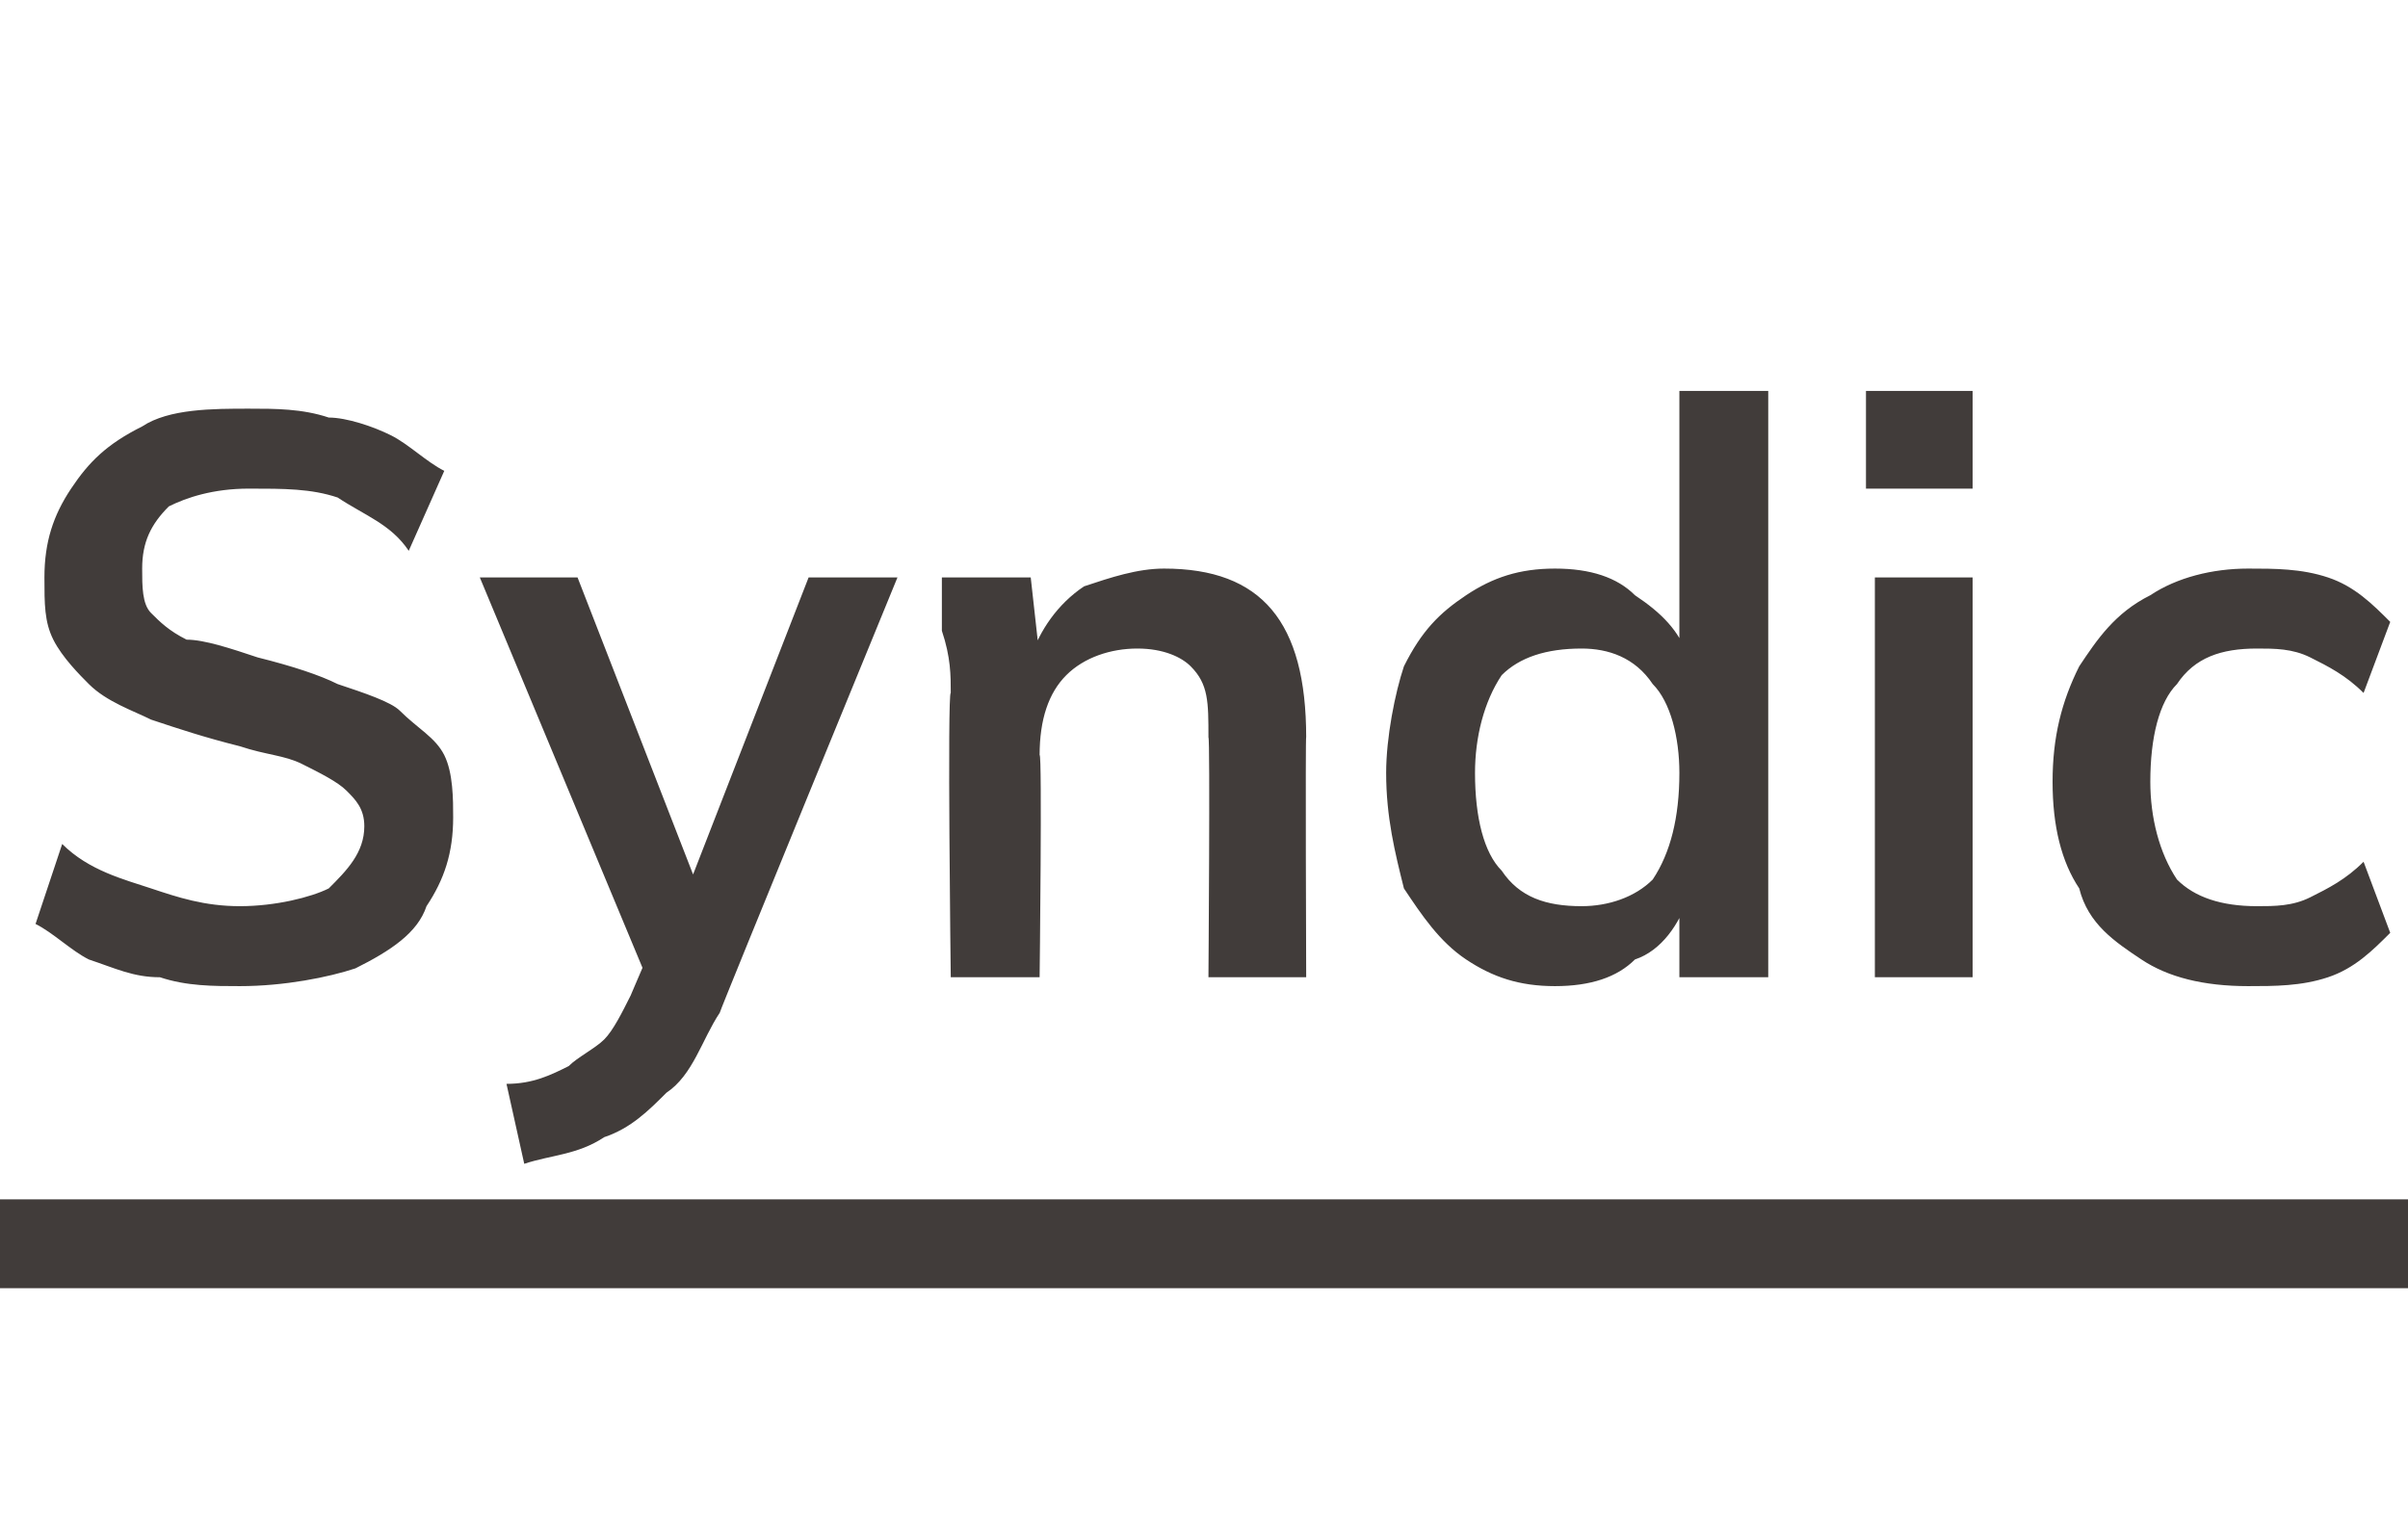
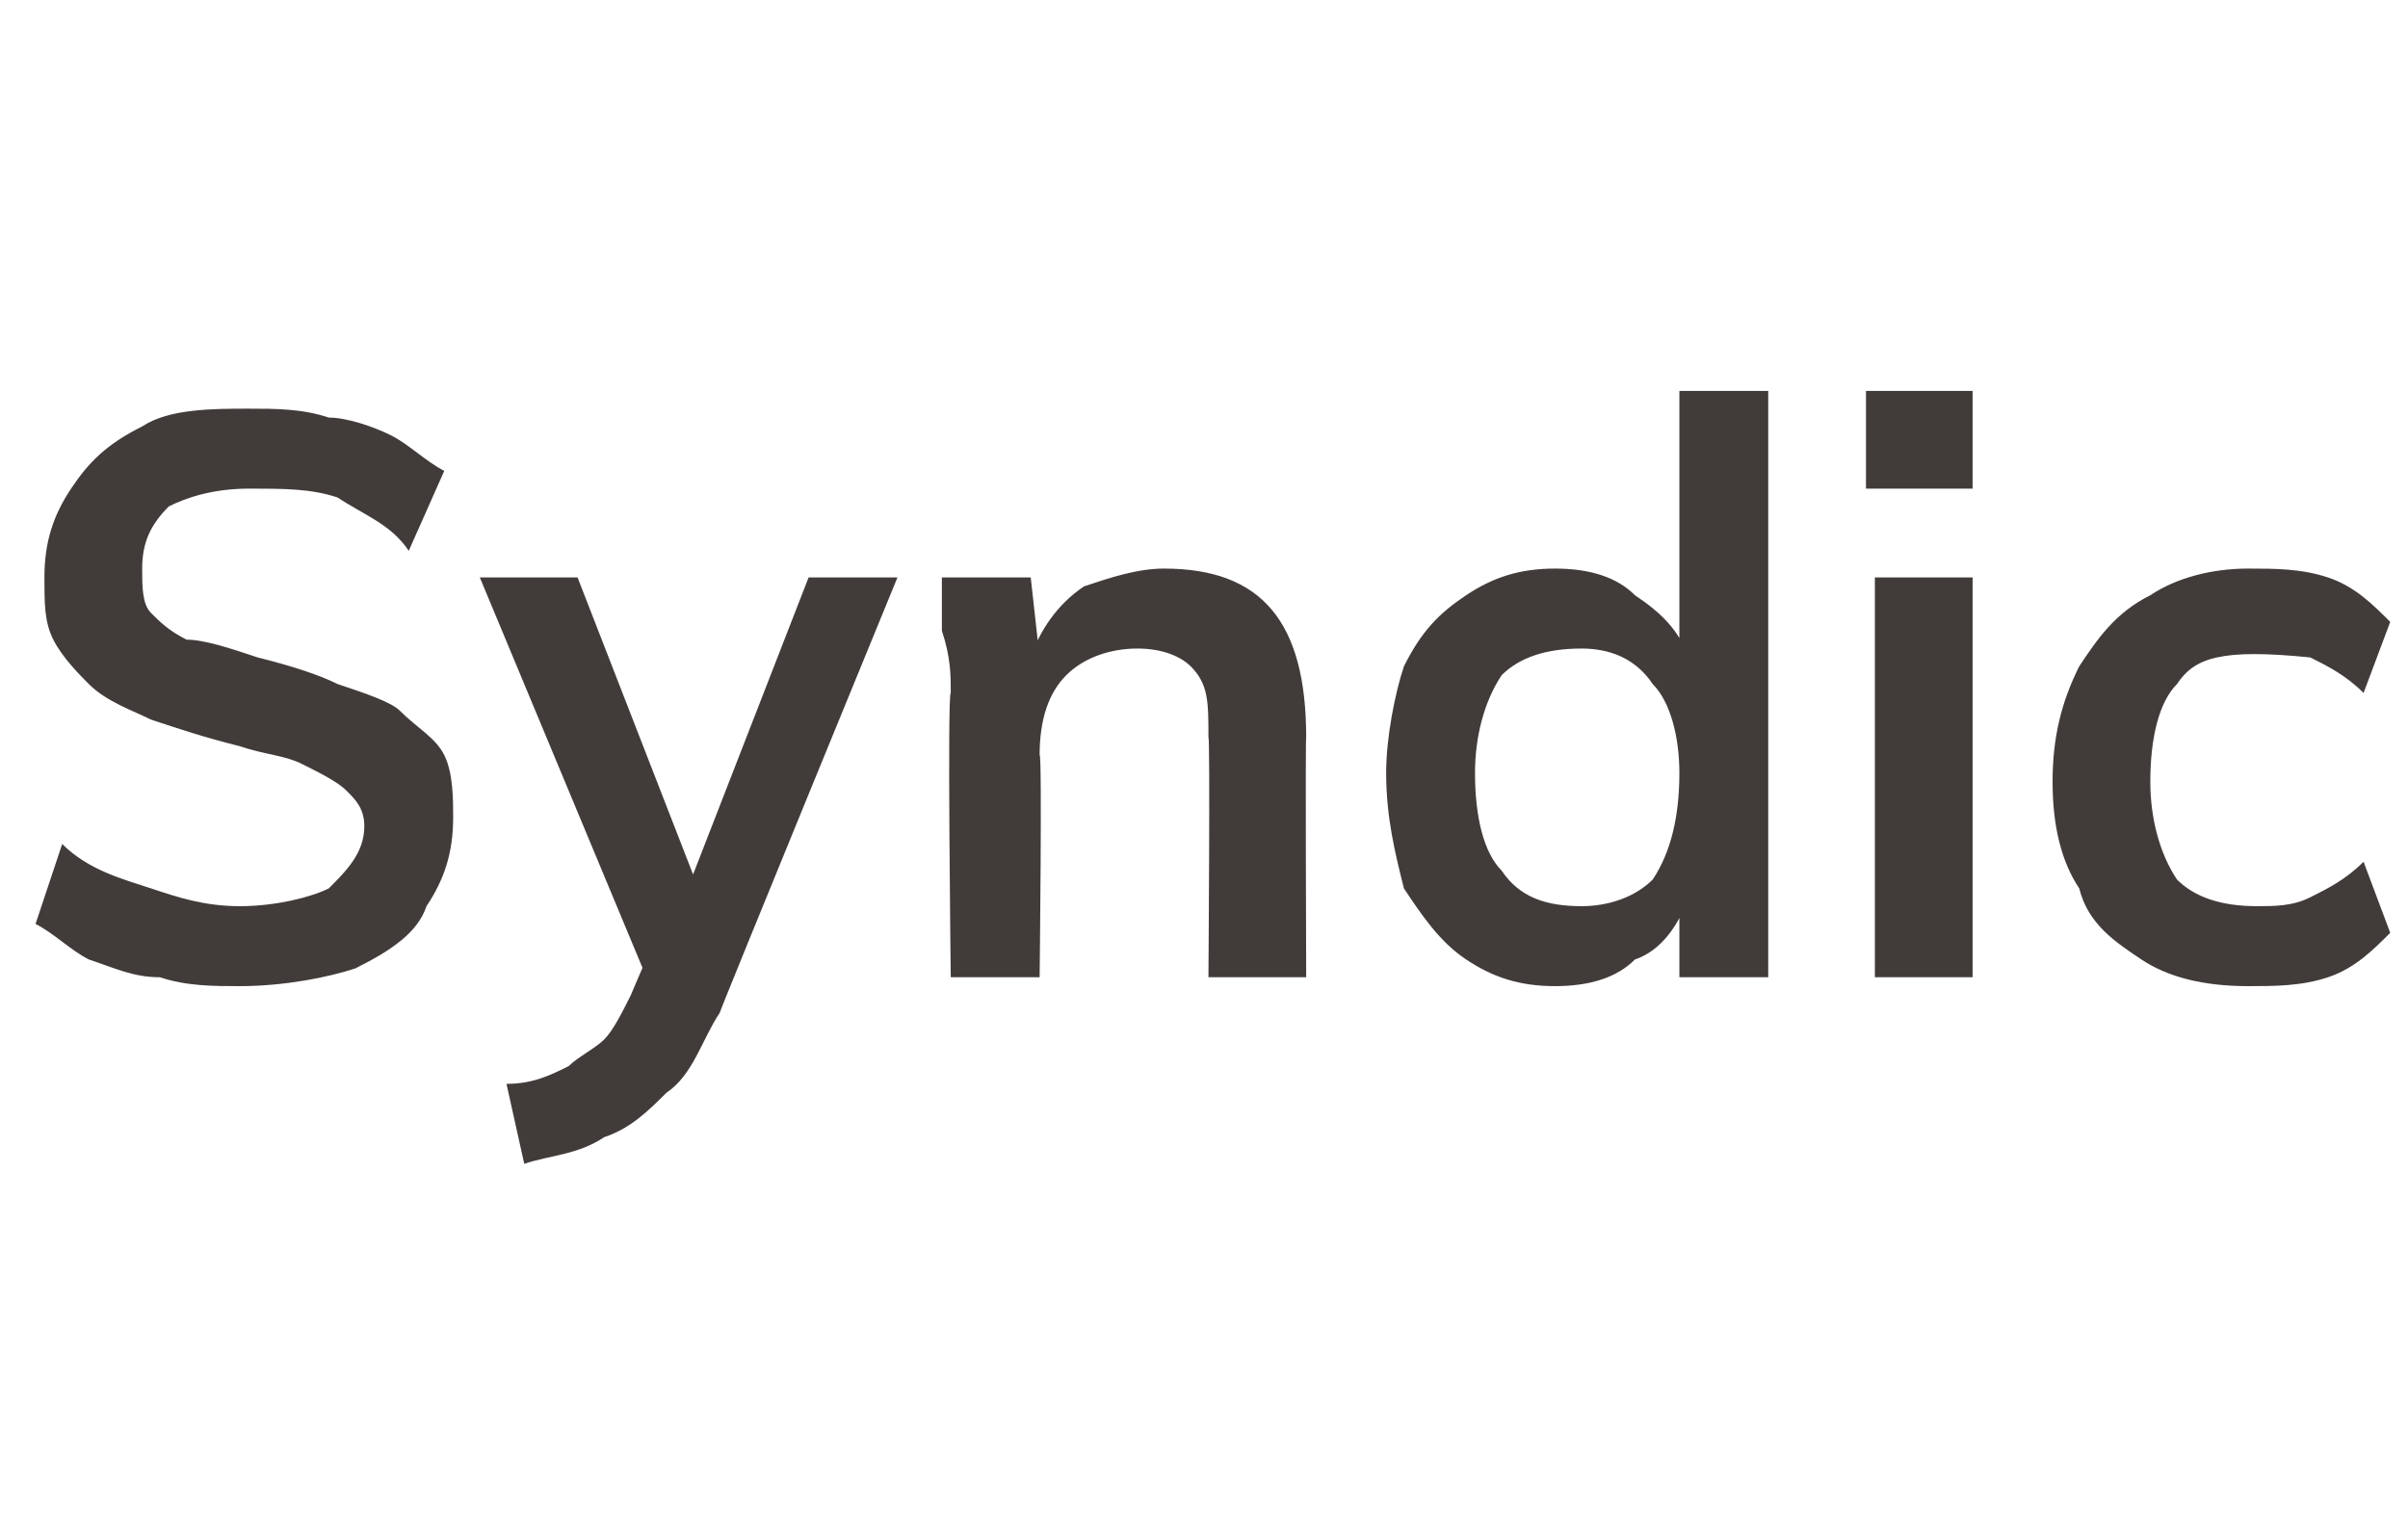
<svg xmlns="http://www.w3.org/2000/svg" version="1.1" width="27.1px" height="17.3px" viewBox="0 -2 27.1 17.3" style="top:-2px">
  <desc>Syndic</desc>
  <defs />
  <g class="svg-textframe-underlines">
-     <rect class="svg-underline" x="0" y="11.5" width="27.1" height="1" style="fill:#413c3a;" />
-   </g>
+     </g>
  <g id="Polygon82832">
-     <path d="M 2.7 9.1 C 2.4 9.1 2.1 9.1 1.8 9 C 1.5 9 1.3 8.9 1 8.8 C 0.8 8.7 0.6 8.5 0.4 8.4 C 0.4 8.4 0.7 7.5 0.7 7.5 C 1 7.8 1.4 7.9 1.7 8 C 2 8.1 2.3 8.2 2.7 8.2 C 3.1 8.2 3.5 8.1 3.7 8 C 3.9 7.8 4.1 7.6 4.1 7.3 C 4.1 7.1 4 7 3.9 6.9 C 3.8 6.8 3.6 6.7 3.4 6.6 C 3.2 6.5 3 6.5 2.7 6.4 C 2.3 6.3 2 6.2 1.7 6.1 C 1.5 6 1.2 5.9 1 5.7 C 0.9 5.6 0.7 5.4 0.6 5.2 C 0.5 5 0.5 4.8 0.5 4.5 C 0.5 4.1 0.6 3.8 0.8 3.5 C 1 3.2 1.2 3 1.6 2.8 C 1.9 2.6 2.4 2.6 2.8 2.6 C 3.1 2.6 3.4 2.6 3.7 2.7 C 3.9 2.7 4.2 2.8 4.4 2.9 C 4.6 3 4.8 3.2 5 3.3 C 5 3.3 4.6 4.2 4.6 4.2 C 4.4 3.9 4.1 3.8 3.8 3.6 C 3.5 3.5 3.2 3.5 2.8 3.5 C 2.4 3.5 2.1 3.6 1.9 3.7 C 1.7 3.9 1.6 4.1 1.6 4.4 C 1.6 4.6 1.6 4.8 1.7 4.9 C 1.8 5 1.9 5.1 2.1 5.2 C 2.3 5.2 2.6 5.3 2.9 5.4 C 3.3 5.5 3.6 5.6 3.8 5.7 C 4.1 5.8 4.4 5.9 4.5 6 C 4.7 6.2 4.9 6.3 5 6.5 C 5.1 6.7 5.1 7 5.1 7.2 C 5.1 7.6 5 7.9 4.8 8.2 C 4.7 8.5 4.4 8.7 4 8.9 C 3.7 9 3.2 9.1 2.7 9.1 Z M 5.9 11.1 C 5.9 11.1 5.7 10.2 5.7 10.2 C 6 10.2 6.2 10.1 6.4 10 C 6.5 9.9 6.7 9.8 6.8 9.7 C 6.9 9.6 7 9.4 7.1 9.2 C 7.09 9.22 7.4 8.5 7.4 8.5 L 7.7 8.1 L 9.1 4.5 L 10.1 4.5 C 10.1 4.5 8.11 9.35 8.1 9.4 C 7.9 9.7 7.8 10.1 7.5 10.3 C 7.3 10.5 7.1 10.7 6.8 10.8 C 6.5 11 6.2 11 5.9 11.1 Z M 7.4 9.3 L 5.4 4.5 L 6.5 4.5 L 7.9 8.1 L 7.4 9.3 Z M 10.7 9 C 10.7 9 10.66 5.79 10.7 5.8 C 10.7 5.6 10.7 5.4 10.6 5.1 C 10.6 4.9 10.6 4.7 10.6 4.5 C 10.59 4.5 11.6 4.5 11.6 4.5 L 11.7 5.4 C 11.7 5.4 11.6 5.43 11.6 5.4 C 11.7 5.1 11.9 4.8 12.2 4.6 C 12.5 4.5 12.8 4.4 13.1 4.4 C 14.2 4.4 14.7 5 14.7 6.3 C 14.69 6.25 14.7 9 14.7 9 L 13.6 9 C 13.6 9 13.62 6.3 13.6 6.3 C 13.6 5.9 13.6 5.7 13.4 5.5 C 13.3 5.4 13.1 5.3 12.8 5.3 C 12.5 5.3 12.2 5.4 12 5.6 C 11.8 5.8 11.7 6.1 11.7 6.5 C 11.73 6.47 11.7 9 11.7 9 L 10.7 9 Z M 19.9 9 L 18.9 9 L 18.9 7.9 C 18.9 7.9 19 8.05 19 8.1 C 18.9 8.4 18.7 8.7 18.4 8.8 C 18.2 9 17.9 9.1 17.5 9.1 C 17.1 9.1 16.8 9 16.5 8.8 C 16.2 8.6 16 8.3 15.8 8 C 15.7 7.6 15.6 7.2 15.6 6.7 C 15.6 6.3 15.7 5.8 15.8 5.5 C 16 5.1 16.2 4.9 16.5 4.7 C 16.8 4.5 17.1 4.4 17.5 4.4 C 17.9 4.4 18.2 4.5 18.4 4.7 C 18.7 4.9 18.9 5.1 19 5.4 C 19 5.44 18.9 5.6 18.9 5.6 L 18.9 2.4 L 19.9 2.4 L 19.9 9 Z M 17.8 8.2 C 18.1 8.2 18.4 8.1 18.6 7.9 C 18.8 7.6 18.9 7.2 18.9 6.7 C 18.9 6.3 18.8 5.9 18.6 5.7 C 18.4 5.4 18.1 5.3 17.8 5.3 C 17.4 5.3 17.1 5.4 16.9 5.6 C 16.7 5.9 16.6 6.3 16.6 6.7 C 16.6 7.2 16.7 7.6 16.9 7.8 C 17.1 8.1 17.4 8.2 17.8 8.2 Z M 21.1 9 L 21.1 4.5 L 22.2 4.5 L 22.2 9 L 21.1 9 Z M 21 2.4 L 22.2 2.4 L 22.2 3.5 L 21 3.5 L 21 2.4 Z M 25.3 9.1 C 24.8 9.1 24.4 9 24.1 8.8 C 23.8 8.6 23.5 8.4 23.4 8 C 23.2 7.7 23.1 7.3 23.1 6.8 C 23.1 6.3 23.2 5.9 23.4 5.5 C 23.6 5.2 23.8 4.9 24.2 4.7 C 24.5 4.5 24.9 4.4 25.3 4.4 C 25.6 4.4 25.9 4.4 26.2 4.5 C 26.5 4.6 26.7 4.8 26.9 5 C 26.9 5 26.6 5.8 26.6 5.8 C 26.4 5.6 26.2 5.5 26 5.4 C 25.8 5.3 25.6 5.3 25.4 5.3 C 25 5.3 24.7 5.4 24.5 5.7 C 24.3 5.9 24.2 6.3 24.2 6.8 C 24.2 7.2 24.3 7.6 24.5 7.9 C 24.7 8.1 25 8.2 25.4 8.2 C 25.6 8.2 25.8 8.2 26 8.1 C 26.2 8 26.4 7.9 26.6 7.7 C 26.6 7.7 26.9 8.5 26.9 8.5 C 26.7 8.7 26.5 8.9 26.2 9 C 25.9 9.1 25.6 9.1 25.3 9.1 Z " stroke="none" fill="#413c3a" />
+     <path d="M 2.7 9.1 C 2.4 9.1 2.1 9.1 1.8 9 C 1.5 9 1.3 8.9 1 8.8 C 0.8 8.7 0.6 8.5 0.4 8.4 C 0.4 8.4 0.7 7.5 0.7 7.5 C 1 7.8 1.4 7.9 1.7 8 C 2 8.1 2.3 8.2 2.7 8.2 C 3.1 8.2 3.5 8.1 3.7 8 C 3.9 7.8 4.1 7.6 4.1 7.3 C 4.1 7.1 4 7 3.9 6.9 C 3.8 6.8 3.6 6.7 3.4 6.6 C 3.2 6.5 3 6.5 2.7 6.4 C 2.3 6.3 2 6.2 1.7 6.1 C 1.5 6 1.2 5.9 1 5.7 C 0.9 5.6 0.7 5.4 0.6 5.2 C 0.5 5 0.5 4.8 0.5 4.5 C 0.5 4.1 0.6 3.8 0.8 3.5 C 1 3.2 1.2 3 1.6 2.8 C 1.9 2.6 2.4 2.6 2.8 2.6 C 3.1 2.6 3.4 2.6 3.7 2.7 C 3.9 2.7 4.2 2.8 4.4 2.9 C 4.6 3 4.8 3.2 5 3.3 C 5 3.3 4.6 4.2 4.6 4.2 C 4.4 3.9 4.1 3.8 3.8 3.6 C 3.5 3.5 3.2 3.5 2.8 3.5 C 2.4 3.5 2.1 3.6 1.9 3.7 C 1.7 3.9 1.6 4.1 1.6 4.4 C 1.6 4.6 1.6 4.8 1.7 4.9 C 1.8 5 1.9 5.1 2.1 5.2 C 2.3 5.2 2.6 5.3 2.9 5.4 C 3.3 5.5 3.6 5.6 3.8 5.7 C 4.1 5.8 4.4 5.9 4.5 6 C 4.7 6.2 4.9 6.3 5 6.5 C 5.1 6.7 5.1 7 5.1 7.2 C 5.1 7.6 5 7.9 4.8 8.2 C 4.7 8.5 4.4 8.7 4 8.9 C 3.7 9 3.2 9.1 2.7 9.1 Z M 5.9 11.1 C 5.9 11.1 5.7 10.2 5.7 10.2 C 6 10.2 6.2 10.1 6.4 10 C 6.5 9.9 6.7 9.8 6.8 9.7 C 6.9 9.6 7 9.4 7.1 9.2 C 7.09 9.22 7.4 8.5 7.4 8.5 L 7.7 8.1 L 9.1 4.5 L 10.1 4.5 C 10.1 4.5 8.11 9.35 8.1 9.4 C 7.9 9.7 7.8 10.1 7.5 10.3 C 7.3 10.5 7.1 10.7 6.8 10.8 C 6.5 11 6.2 11 5.9 11.1 Z M 7.4 9.3 L 5.4 4.5 L 6.5 4.5 L 7.9 8.1 L 7.4 9.3 Z M 10.7 9 C 10.7 9 10.66 5.79 10.7 5.8 C 10.7 5.6 10.7 5.4 10.6 5.1 C 10.6 4.9 10.6 4.7 10.6 4.5 C 10.59 4.5 11.6 4.5 11.6 4.5 L 11.7 5.4 C 11.7 5.4 11.6 5.43 11.6 5.4 C 11.7 5.1 11.9 4.8 12.2 4.6 C 12.5 4.5 12.8 4.4 13.1 4.4 C 14.2 4.4 14.7 5 14.7 6.3 C 14.69 6.25 14.7 9 14.7 9 L 13.6 9 C 13.6 9 13.62 6.3 13.6 6.3 C 13.6 5.9 13.6 5.7 13.4 5.5 C 13.3 5.4 13.1 5.3 12.8 5.3 C 12.5 5.3 12.2 5.4 12 5.6 C 11.8 5.8 11.7 6.1 11.7 6.5 C 11.73 6.47 11.7 9 11.7 9 L 10.7 9 Z M 19.9 9 L 18.9 9 L 18.9 7.9 C 18.9 7.9 19 8.05 19 8.1 C 18.9 8.4 18.7 8.7 18.4 8.8 C 18.2 9 17.9 9.1 17.5 9.1 C 17.1 9.1 16.8 9 16.5 8.8 C 16.2 8.6 16 8.3 15.8 8 C 15.7 7.6 15.6 7.2 15.6 6.7 C 15.6 6.3 15.7 5.8 15.8 5.5 C 16 5.1 16.2 4.9 16.5 4.7 C 16.8 4.5 17.1 4.4 17.5 4.4 C 17.9 4.4 18.2 4.5 18.4 4.7 C 18.7 4.9 18.9 5.1 19 5.4 C 19 5.44 18.9 5.6 18.9 5.6 L 18.9 2.4 L 19.9 2.4 L 19.9 9 Z M 17.8 8.2 C 18.1 8.2 18.4 8.1 18.6 7.9 C 18.8 7.6 18.9 7.2 18.9 6.7 C 18.9 6.3 18.8 5.9 18.6 5.7 C 18.4 5.4 18.1 5.3 17.8 5.3 C 17.4 5.3 17.1 5.4 16.9 5.6 C 16.7 5.9 16.6 6.3 16.6 6.7 C 16.6 7.2 16.7 7.6 16.9 7.8 C 17.1 8.1 17.4 8.2 17.8 8.2 Z M 21.1 9 L 21.1 4.5 L 22.2 4.5 L 22.2 9 L 21.1 9 Z M 21 2.4 L 22.2 2.4 L 22.2 3.5 L 21 3.5 L 21 2.4 Z M 25.3 9.1 C 24.8 9.1 24.4 9 24.1 8.8 C 23.8 8.6 23.5 8.4 23.4 8 C 23.2 7.7 23.1 7.3 23.1 6.8 C 23.1 6.3 23.2 5.9 23.4 5.5 C 23.6 5.2 23.8 4.9 24.2 4.7 C 24.5 4.5 24.9 4.4 25.3 4.4 C 25.6 4.4 25.9 4.4 26.2 4.5 C 26.5 4.6 26.7 4.8 26.9 5 C 26.9 5 26.6 5.8 26.6 5.8 C 26.4 5.6 26.2 5.5 26 5.4 C 25 5.3 24.7 5.4 24.5 5.7 C 24.3 5.9 24.2 6.3 24.2 6.8 C 24.2 7.2 24.3 7.6 24.5 7.9 C 24.7 8.1 25 8.2 25.4 8.2 C 25.6 8.2 25.8 8.2 26 8.1 C 26.2 8 26.4 7.9 26.6 7.7 C 26.6 7.7 26.9 8.5 26.9 8.5 C 26.7 8.7 26.5 8.9 26.2 9 C 25.9 9.1 25.6 9.1 25.3 9.1 Z " stroke="none" fill="#413c3a" />
  </g>
</svg>